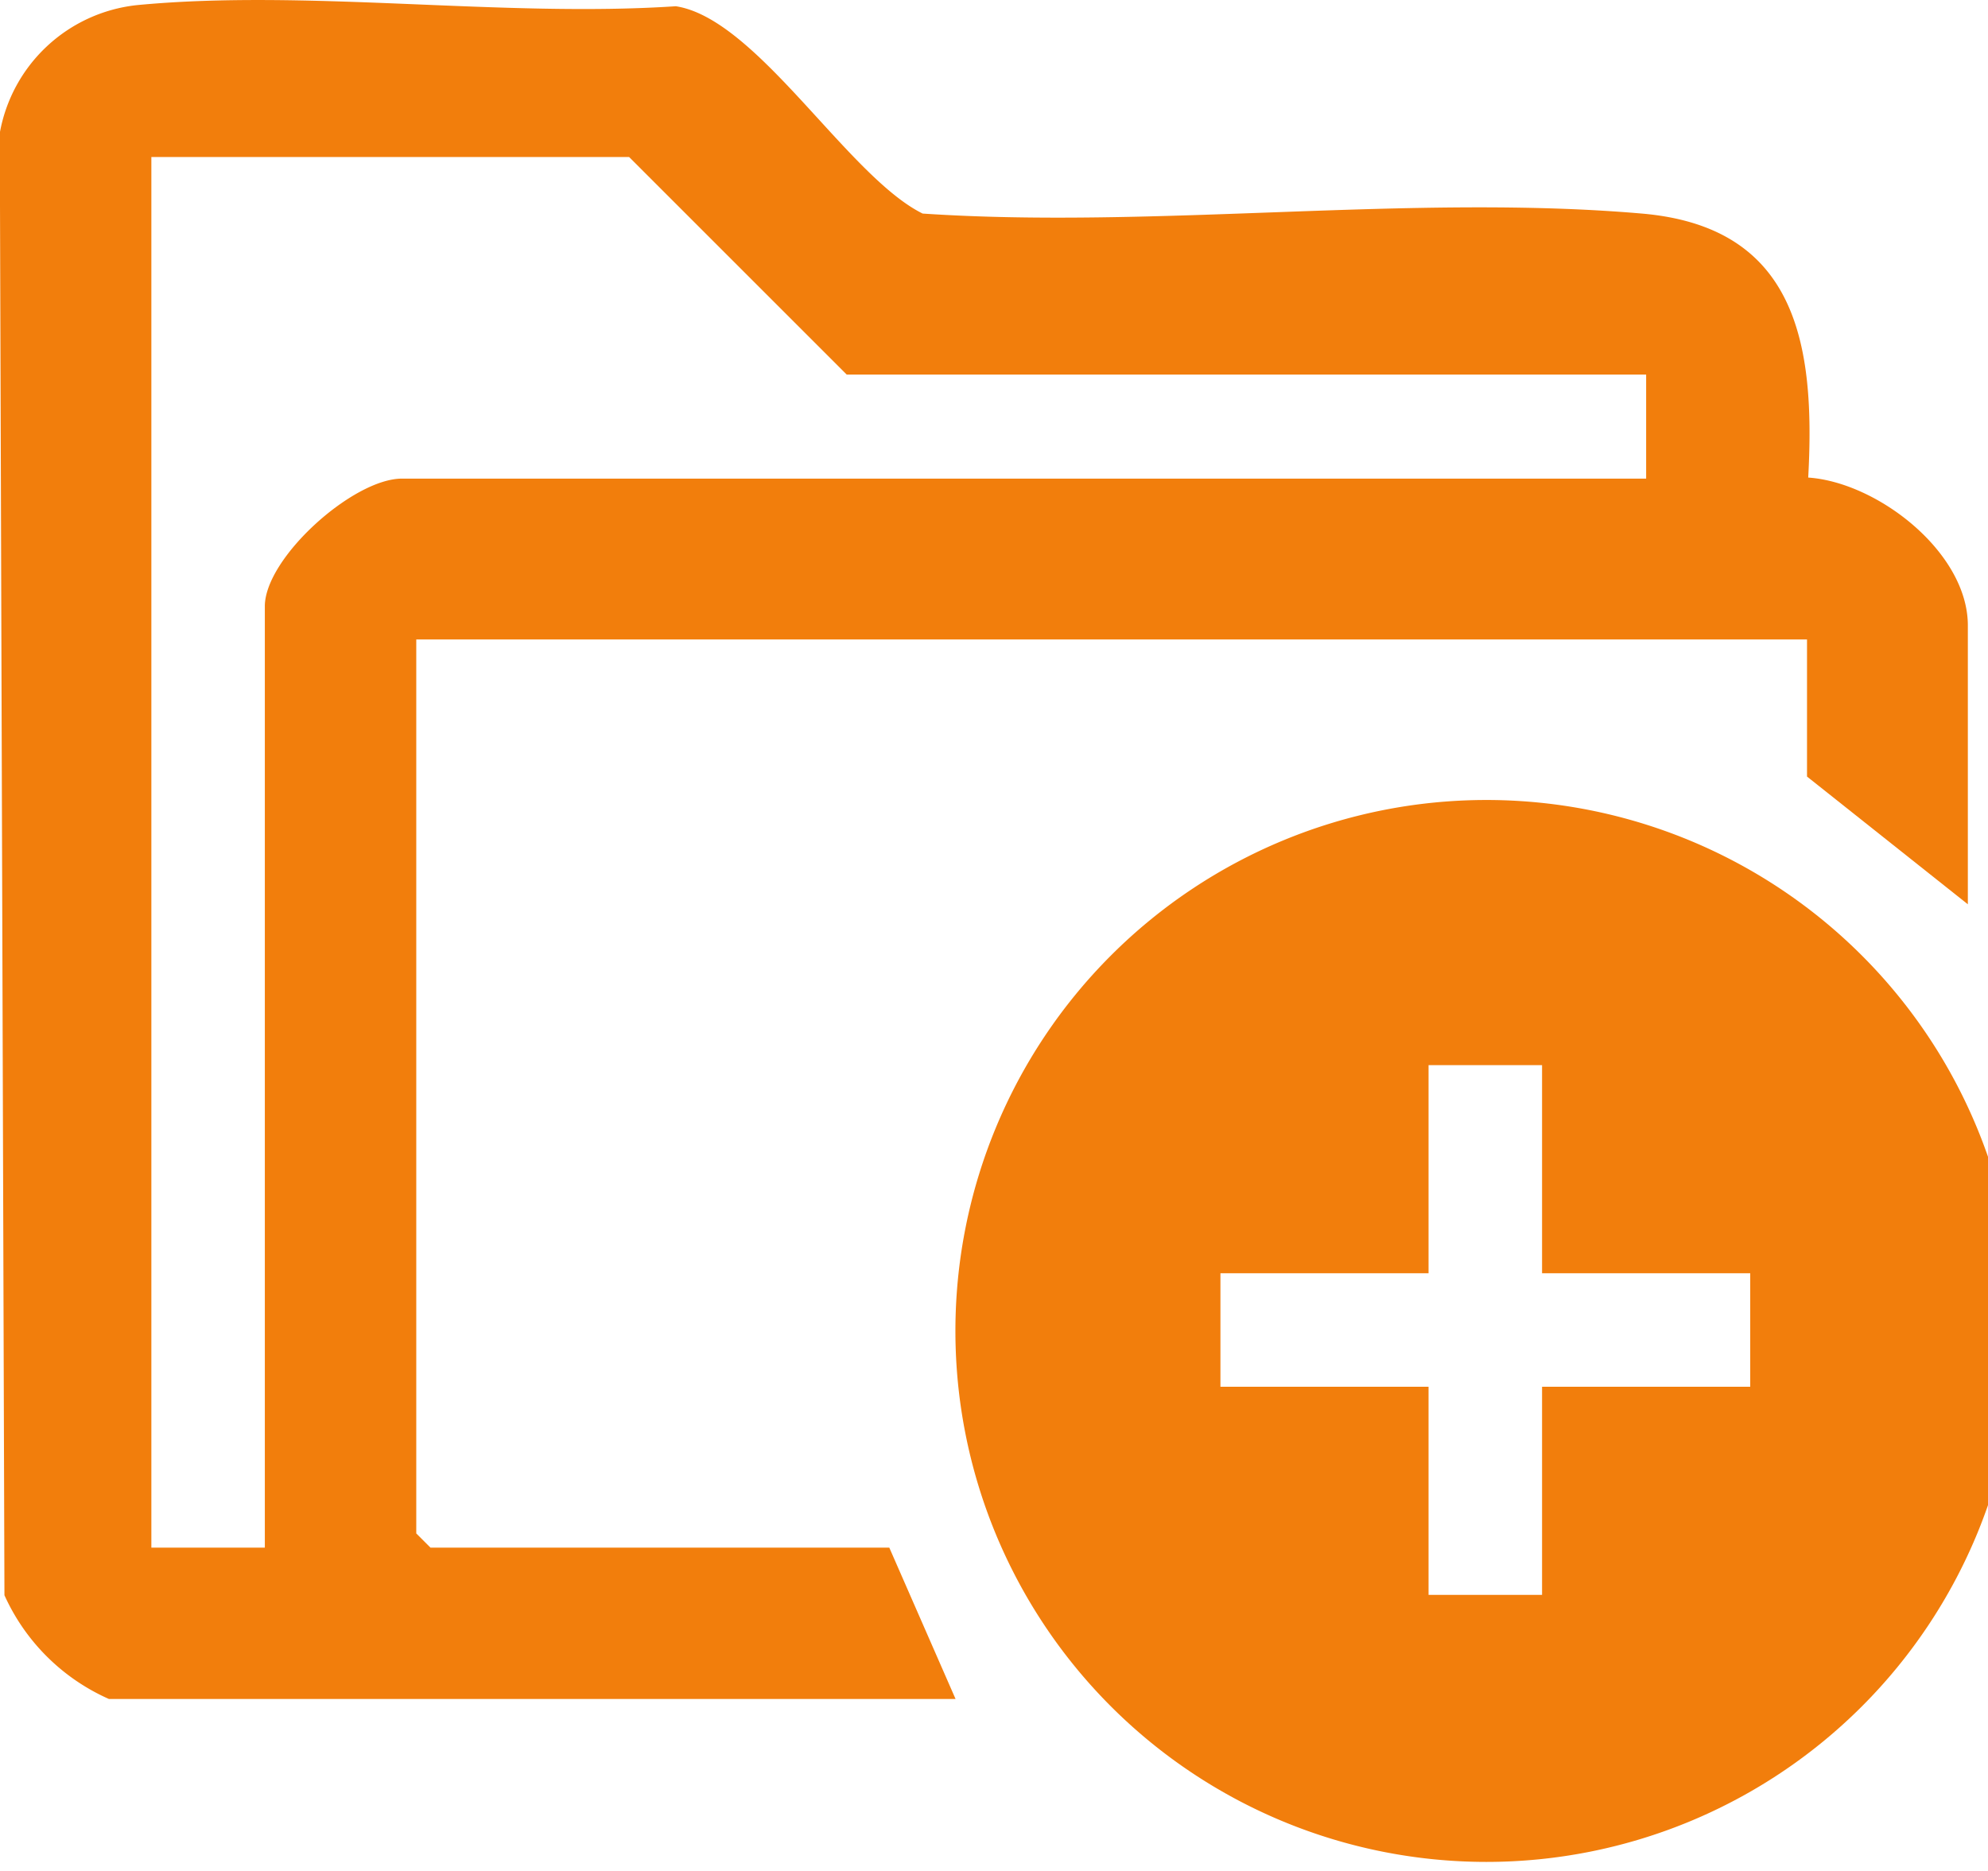
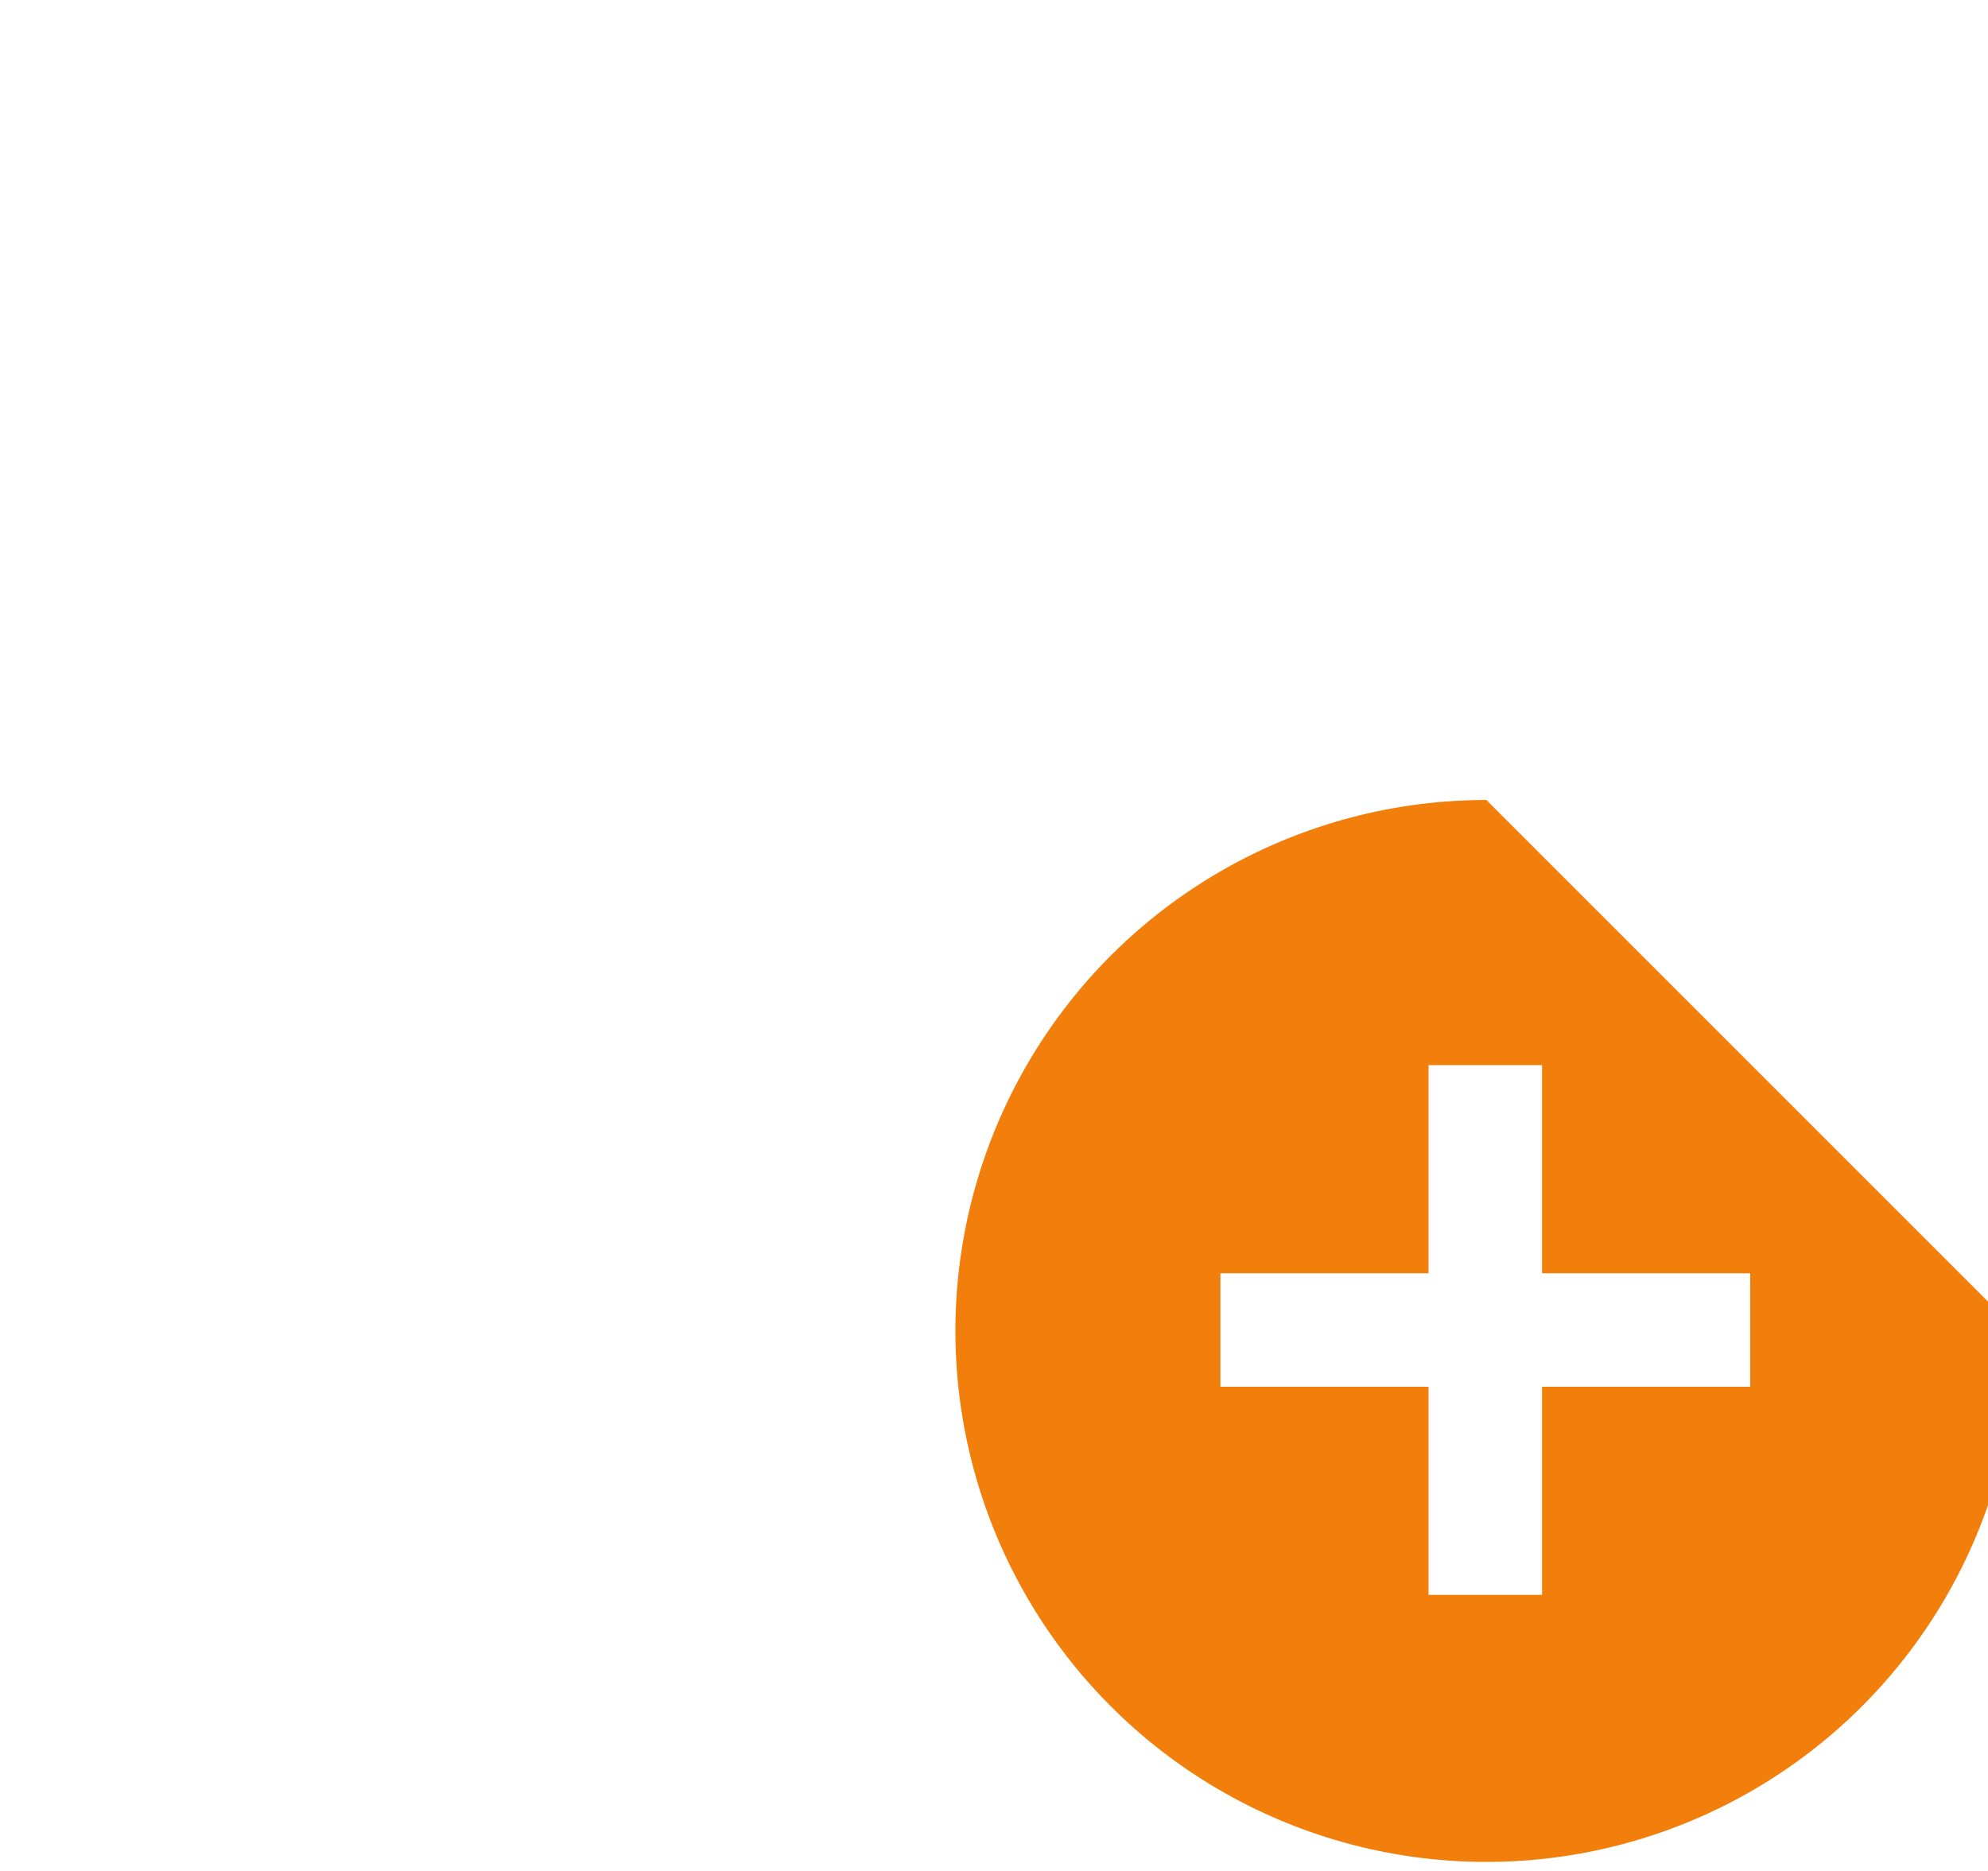
<svg xmlns="http://www.w3.org/2000/svg" width="51" height="48" viewBox="0 0 51 48">
  <defs>
    <clipPath>
-       <rect data-name="Rectangle 943" width="51" height="48" transform="translate(0 0)" fill="#f27e0c" />
-     </clipPath>
+       </clipPath>
  </defs>
  <g data-name="Group 423" transform="translate(-0.007 0)">
    <g data-name="Group 422" transform="translate(0.007 0)" clip-path="url(#clip-path)">
-       <path data-name="Path 511" d="M2.8,43.588A5.29,5.29,0,0,1,.12,40.926L0,3.415A4.007,4.007,0,0,1,3.513.132c4.357-.419,9.4.324,13.831.028,2.086.322,4.408,4.366,6.331,5.319,5.966.4,12.56-.509,18.449,0,3.968.341,4.458,3.341,4.27,6.773,1.784.123,4.095,1.921,4.095,3.794V23.2l-4.126-3.277V16.405H10.685V39.341l.364.364H22.82l1.7,3.883ZM42.236,9.61H21.728L16.145,4.028H3.889V39.705H6.8V15.556c0-1.241,2.263-3.277,3.519-3.277H42.236Z" transform="translate(-0.006 0)" fill="#f27e0c" />
-       <path data-name="Path 512" d="M128.254,98.2a13.622,13.622,0,1,1-13.622-13.622A13.622,13.622,0,0,1,128.254,98.2M116.06,91.38h-2.912v5.34h-5.339v2.912h5.339v5.339h2.912V99.632H121.4V96.72H116.06Z" transform="translate(-76.5 -64.054)" fill="#f27e0c" />
+       <path data-name="Path 512" d="M128.254,98.2a13.622,13.622,0,1,1-13.622-13.622M116.06,91.38h-2.912v5.34h-5.339v2.912h5.339v5.339h2.912V99.632H121.4V96.72H116.06Z" transform="translate(-76.5 -64.054)" fill="#f27e0c" />
    </g>
  </g>
</svg>